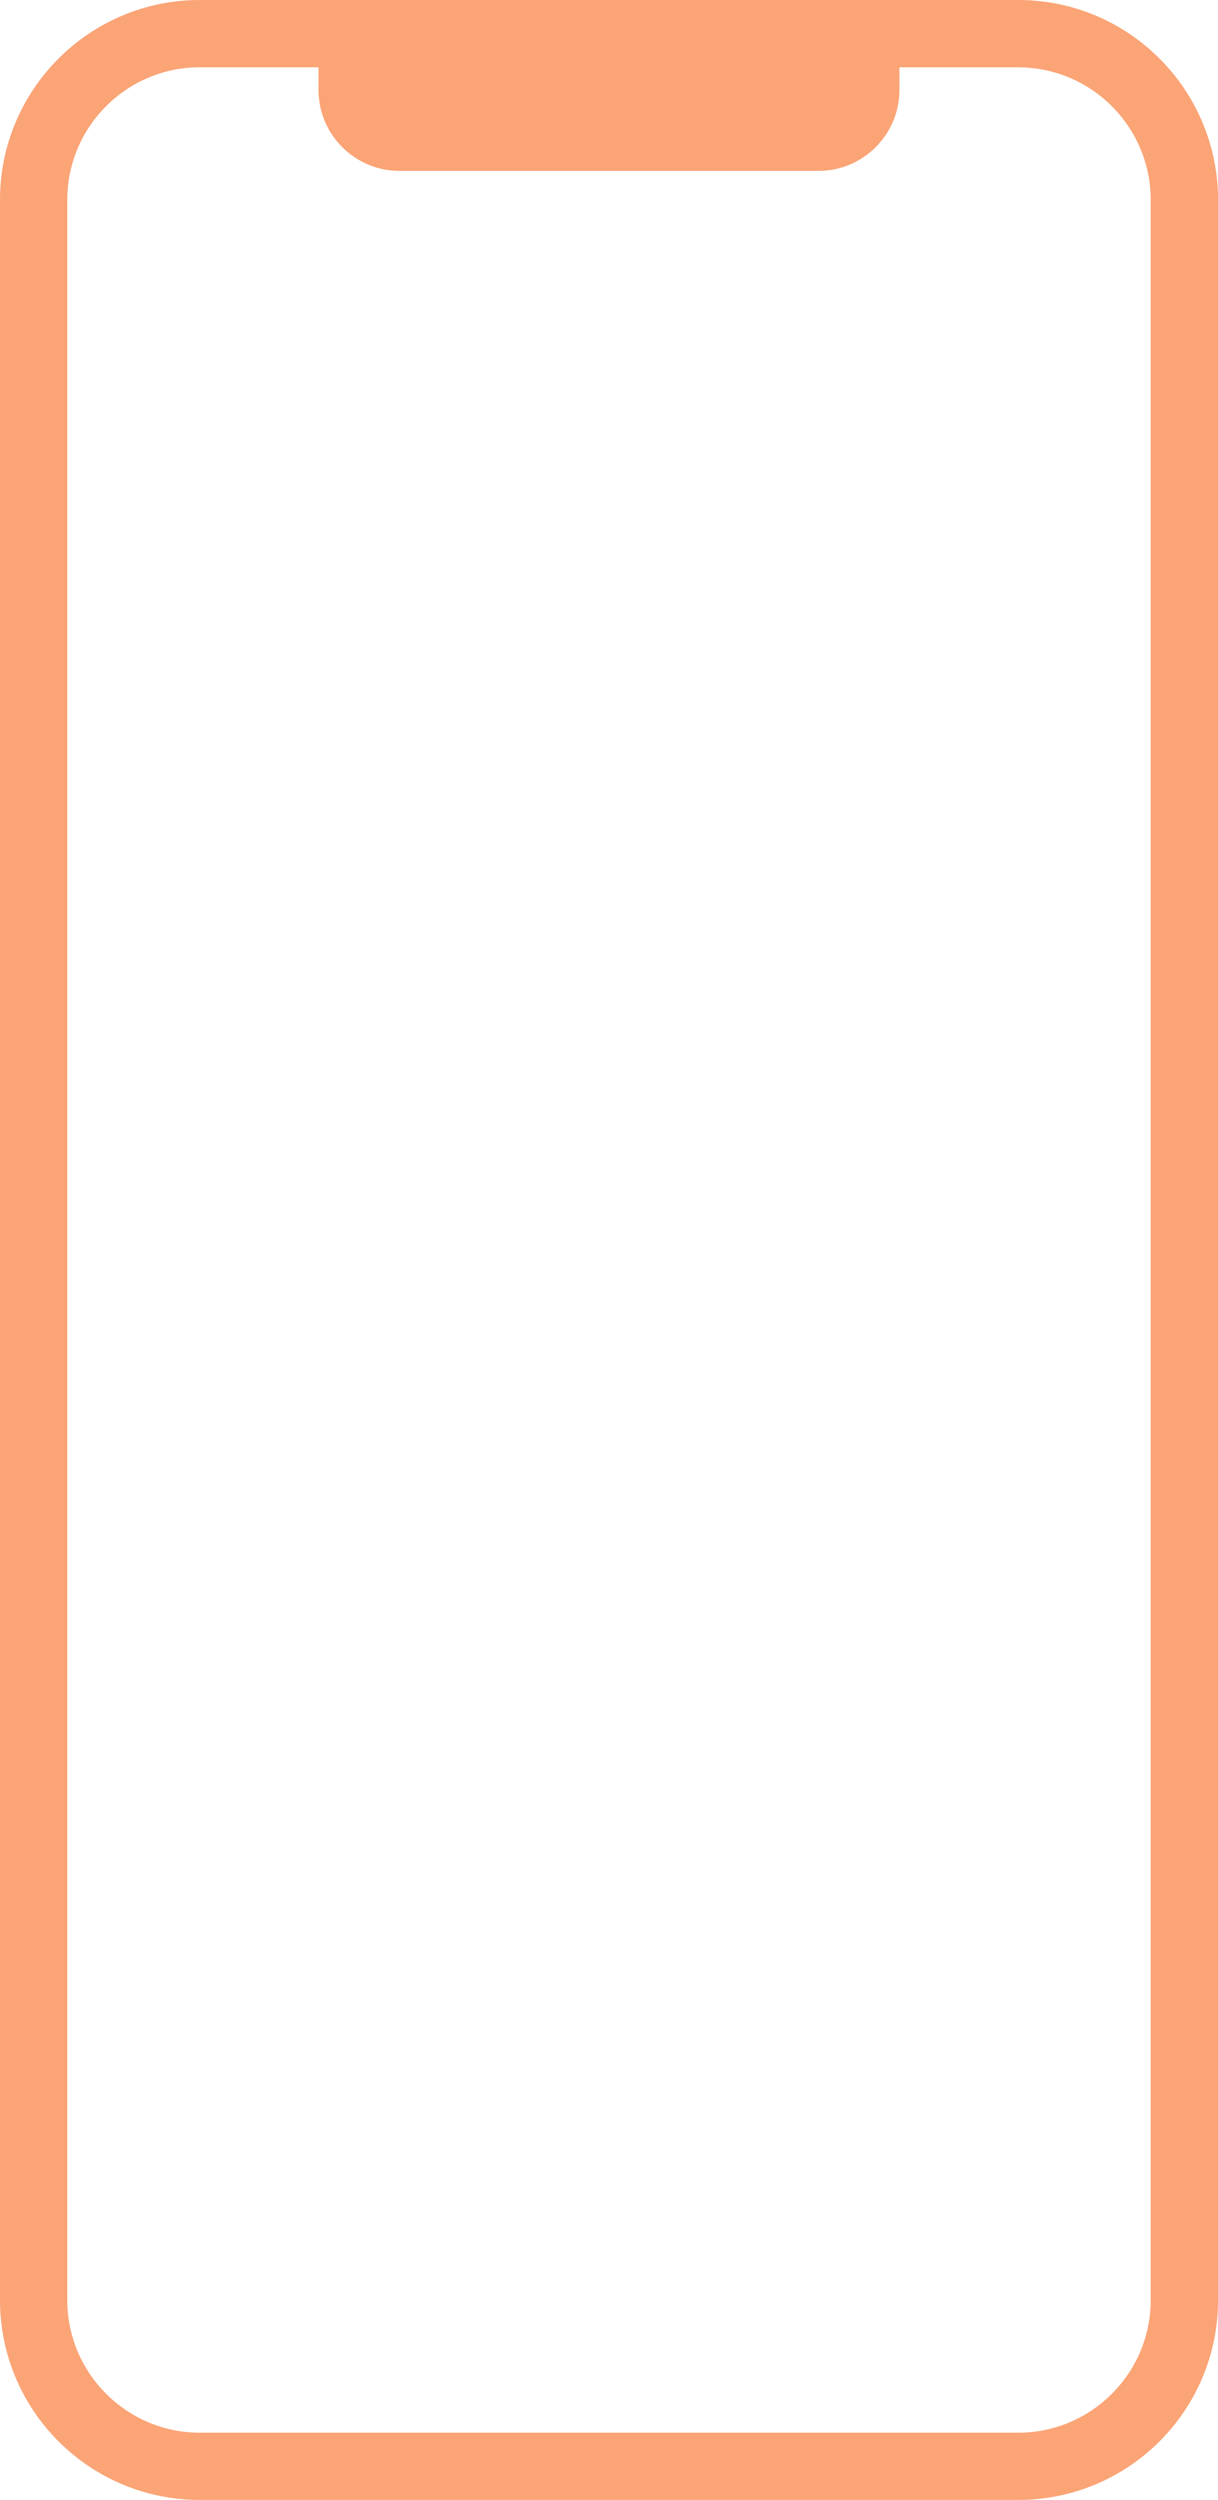
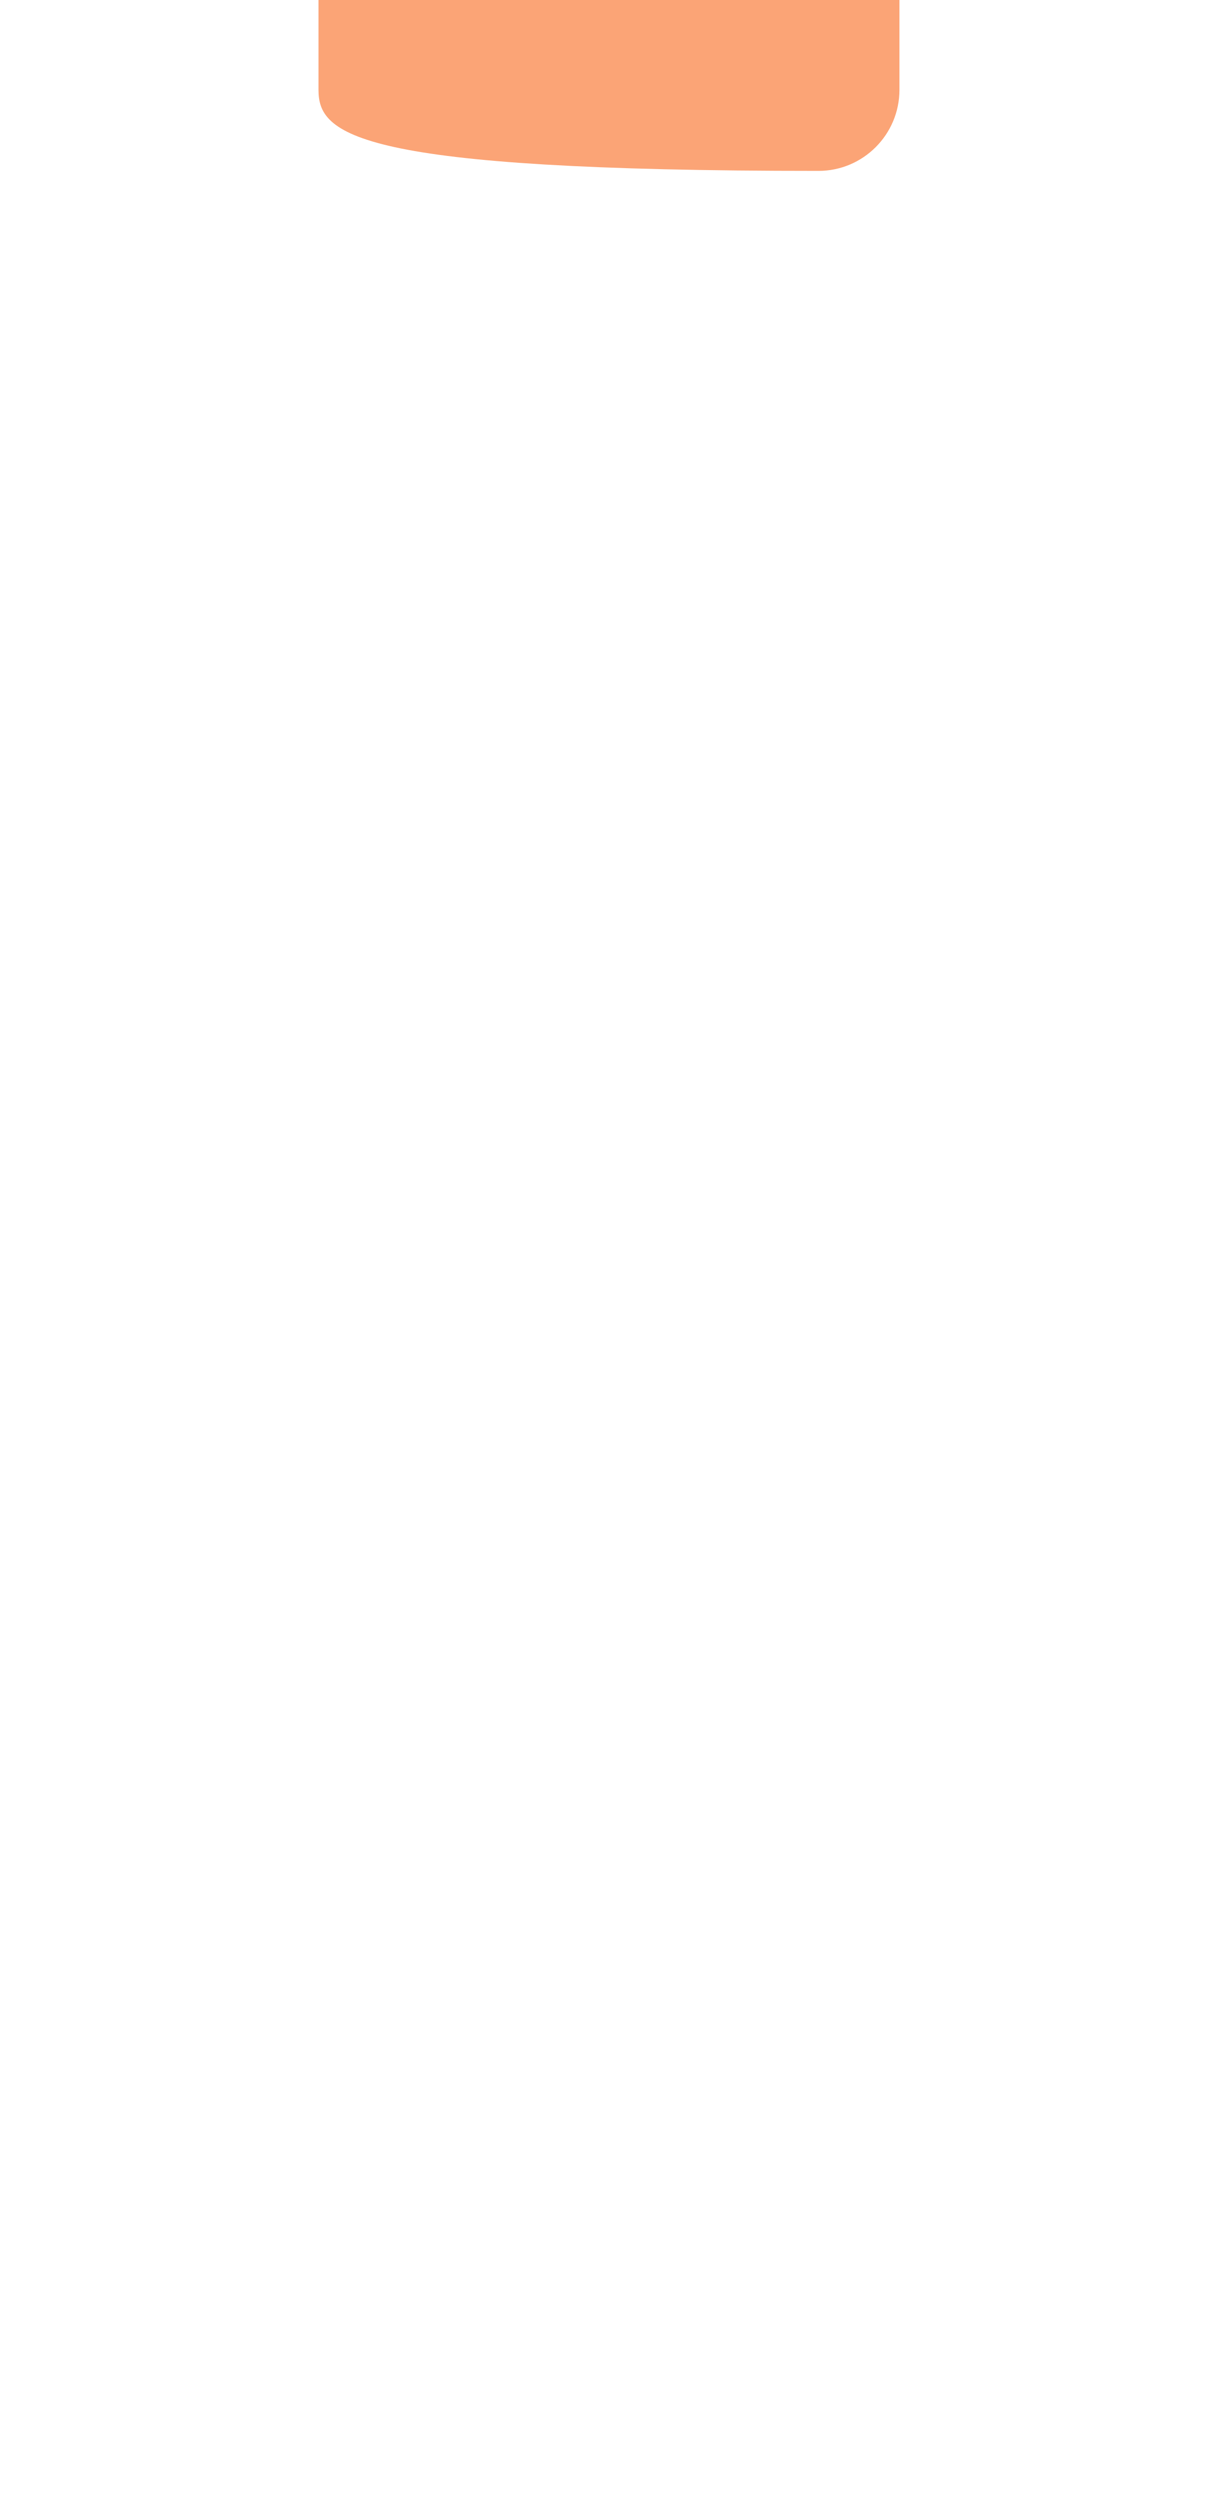
<svg xmlns="http://www.w3.org/2000/svg" width="252" height="517" viewBox="0 0 252 517" fill="none">
-   <path d="M210.661 13.926C225.775 13.926 238.077 26.231 238.077 41.348V475.665C238.077 490.782 225.775 503.086 210.661 503.086H41.339C26.225 503.086 13.923 490.782 13.923 475.665V41.335C13.923 26.218 26.225 13.914 41.339 13.914H210.673M210.661 0H41.339C18.503 0 0 18.506 0 41.335V475.652C0 498.481 18.503 516.988 41.339 516.988H210.673C233.497 516.988 252.012 498.481 252.012 475.652V41.335C252 18.506 233.497 0 210.661 0Z" fill="#FBA476" />
-   <path d="M65.894 0H186.093V18.58C186.093 27.827 178.579 35.343 169.334 35.343H82.654C73.409 35.343 65.894 27.827 65.894 18.58V0Z" fill="#FBA476" />
+   <path d="M65.894 0H186.093V18.58C186.093 27.827 178.579 35.343 169.334 35.343C73.409 35.343 65.894 27.827 65.894 18.58V0Z" fill="#FBA476" />
</svg>